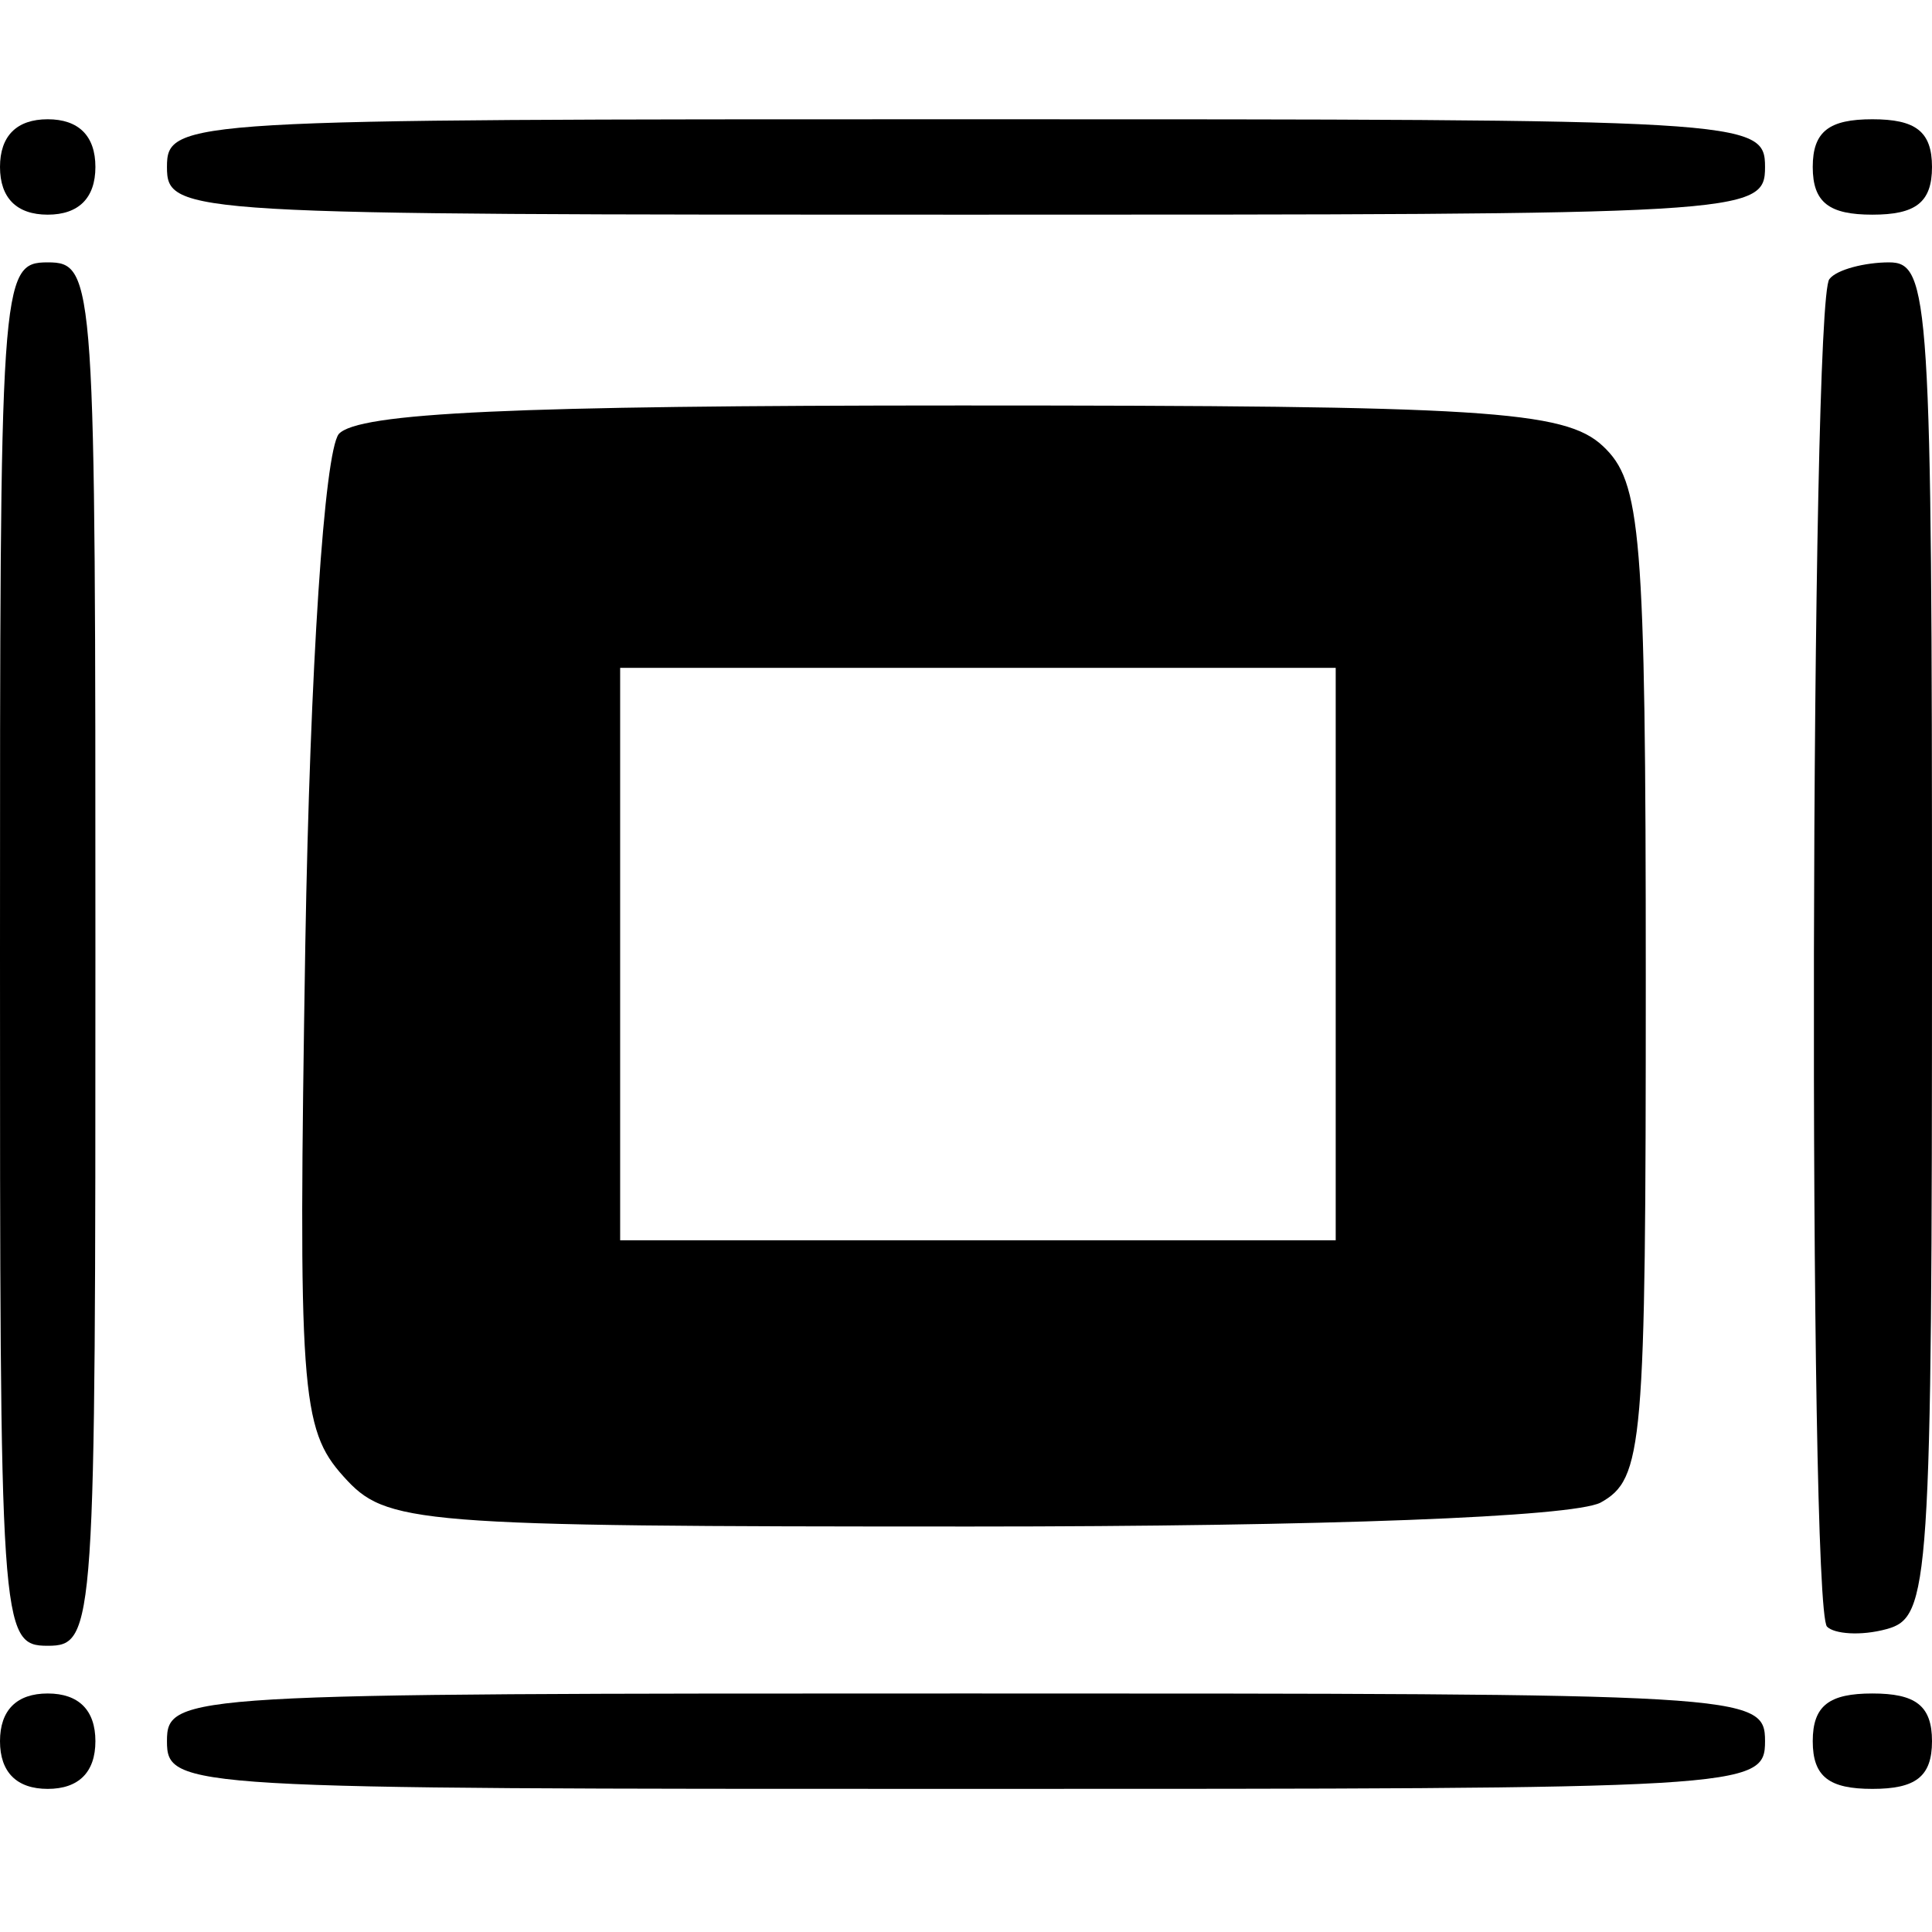
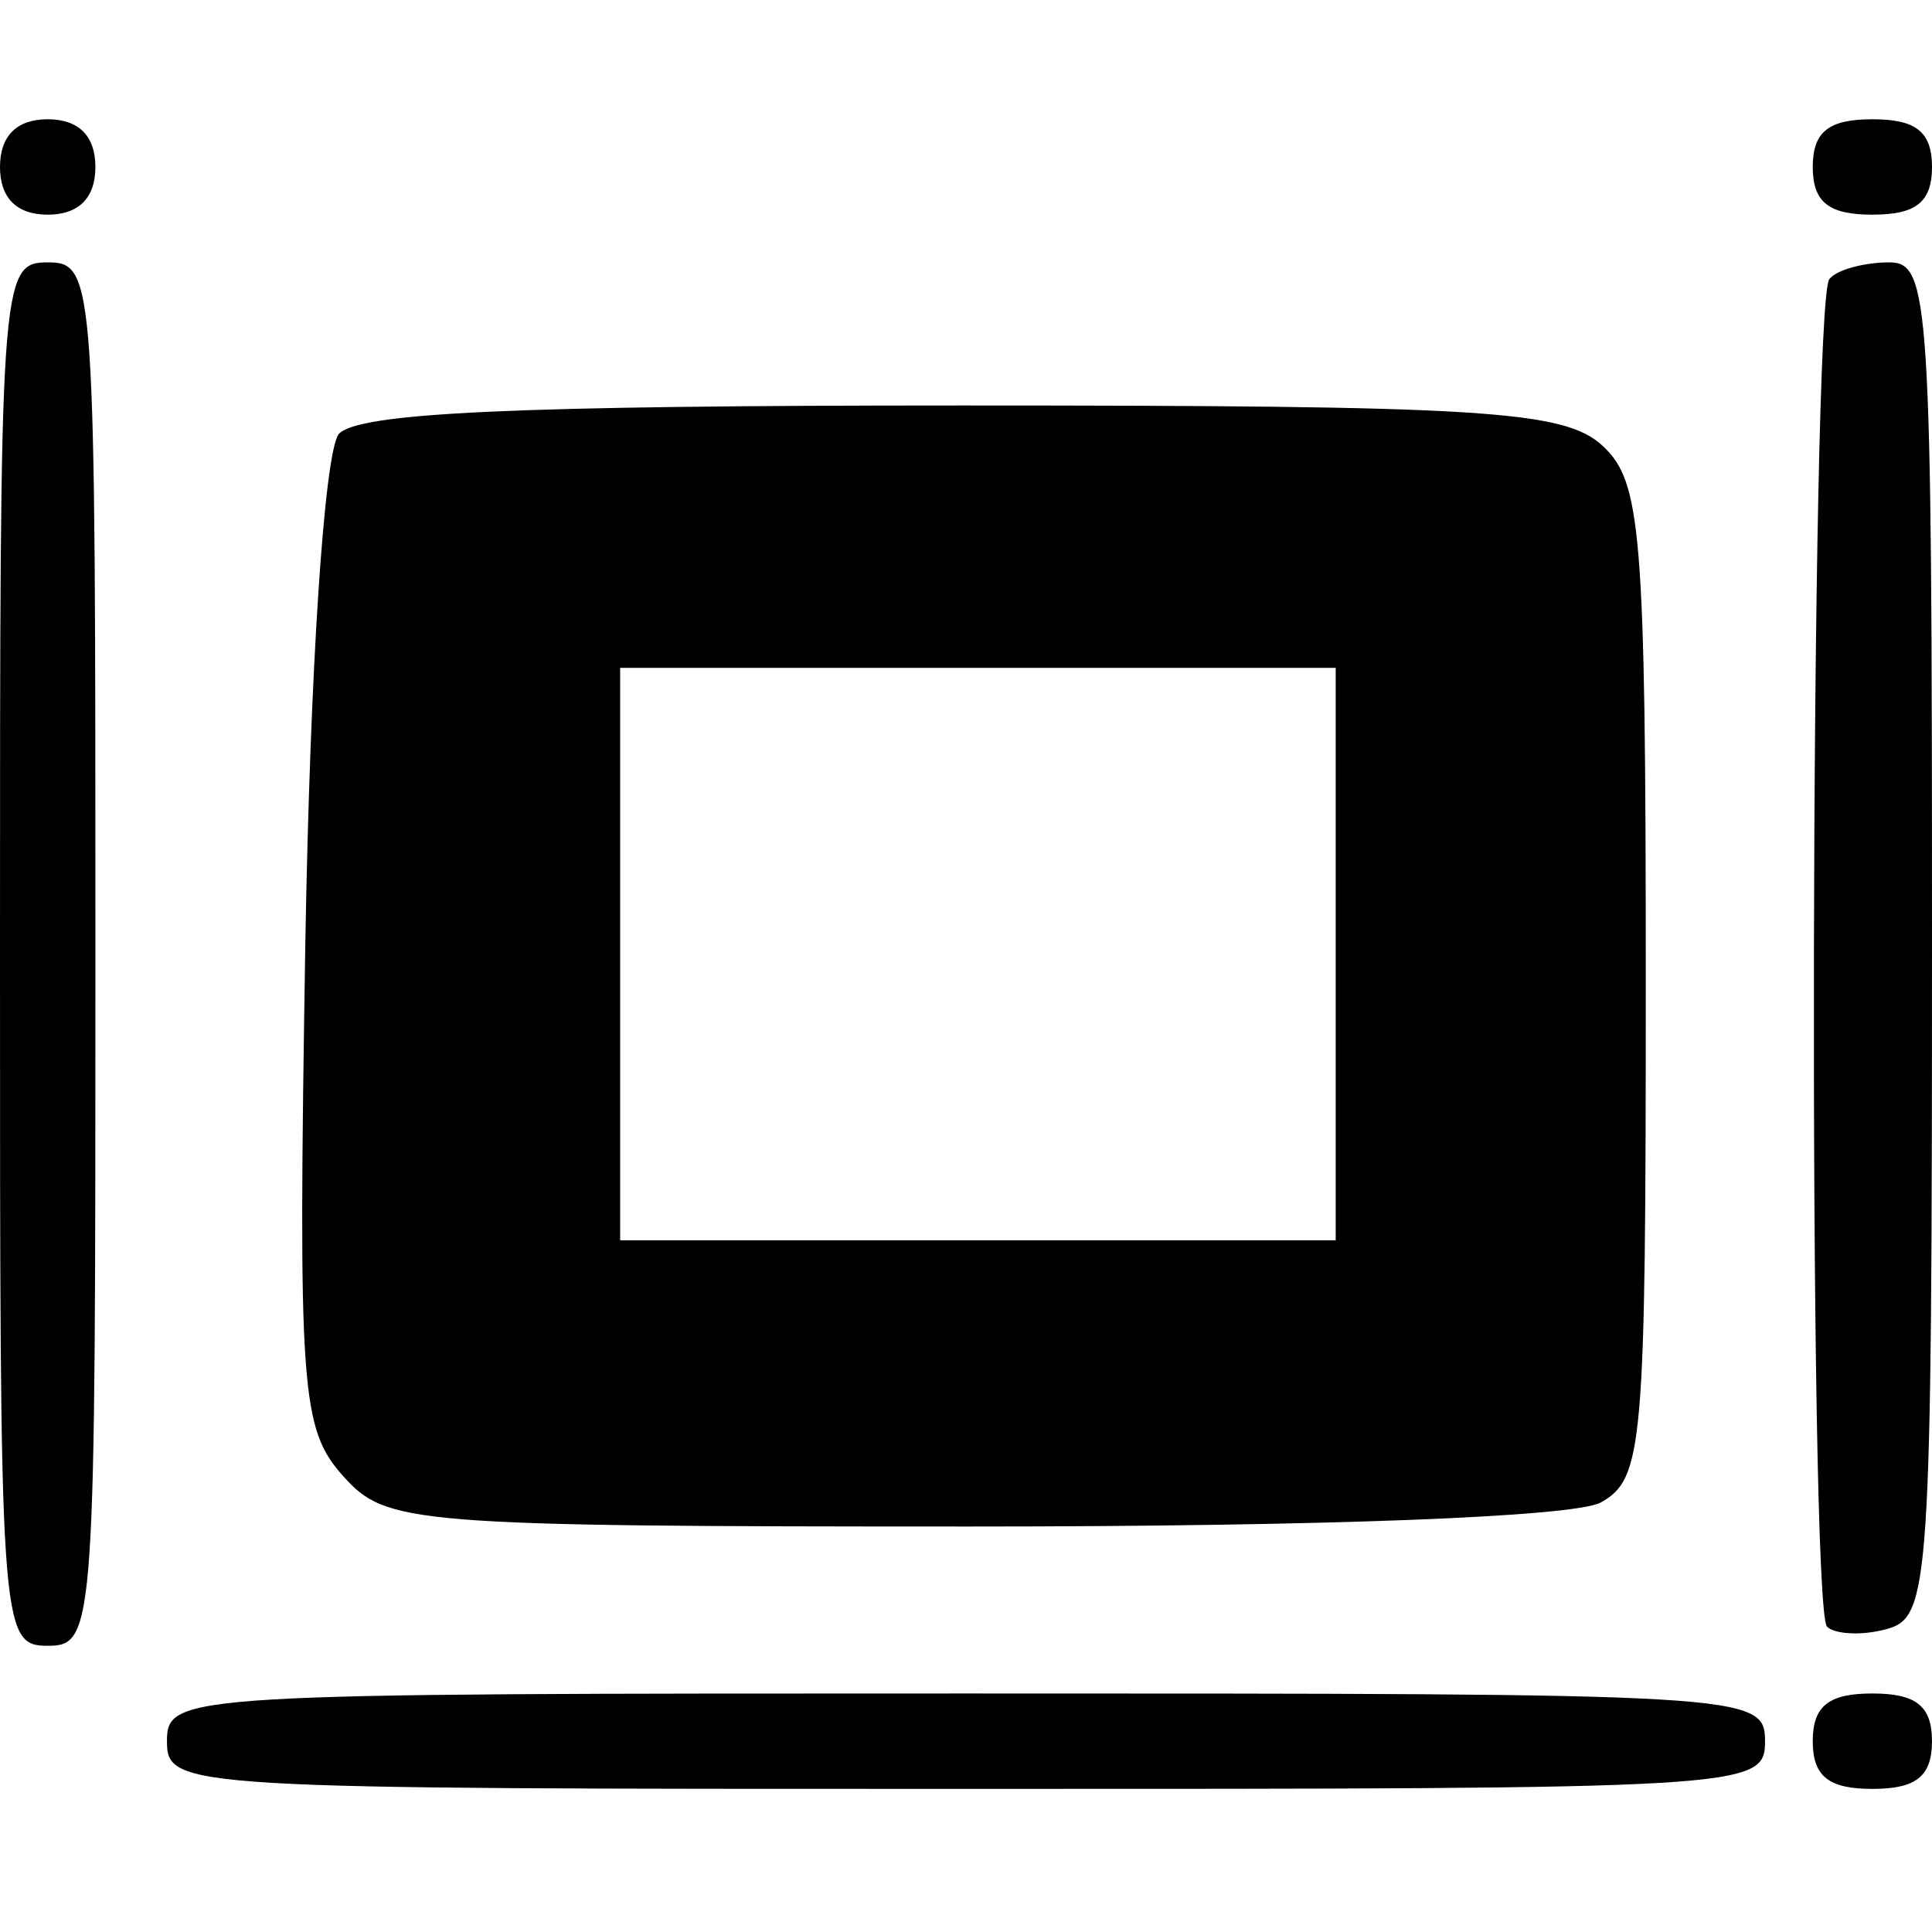
<svg xmlns="http://www.w3.org/2000/svg" version="1.0" width="81pt" height="81pt" viewBox="0 0 81 81" preserveAspectRatio="xMidYMid meet">
  <g transform="translate(0,81) scale(0.1,-0.1)" fill="#000000" stroke="none">
    <path d="M0 740 c0 -13 7 -20 20 -20 13 0 20 7 20 20 0 13 -7 20 -20 20 -13 0 -20 -7 -20 -20z" />
-     <path d="M70 740 c0 -20 7 -20 335 -20 328 0 335 0 335 20 0 20 -7 20 -335 20 -328 0 -335 0 -335 -20z" />
    <path d="M760 740 c0 -15 7 -20 25 -20 18 0 25 5 25 20 0 15 -7 20 -25 20 -18 0 -25 -5 -25 -20z" />
    <path d="M0 410 c0 -283 0 -290 20 -290 20 0 20 7 20 290 0 283 0 290 -20 290 -20 0 -20 -7 -20 -290z" />
    <path d="M767 693 c-8 -8 -9 -557 -1 -565 3 -3 14 -4 25 -1 18 5 19 17 19 289 0 269 -1 284 -18 284 -10 0 -22 -3 -25 -7z" />
    <path d="M142 628 c-6 -8 -12 -97 -14 -214 -3 -187 -2 -203 16 -223 18 -20 28 -21 263 -21 149 0 252 4 264 10 18 10 19 23 19 219 0 189 -2 209 -18 224 -16 15 -50 17 -269 17 -188 0 -253 -3 -261 -12z m418 -218 l0 -120 -150 0 -150 0 0 120 0 120 150 0 150 0 0 -120z" />
-     <path d="M0 80 c0 -13 7 -20 20 -20 13 0 20 7 20 20 0 13 -7 20 -20 20 -13 0 -20 -7 -20 -20z" />
+     <path d="M0 80 z" />
    <path d="M70 80 c0 -20 7 -20 335 -20 328 0 335 0 335 20 0 20 -7 20 -335 20 -328 0 -335 0 -335 -20z" />
    <path d="M760 80 c0 -15 7 -20 25 -20 18 0 25 5 25 20 0 15 -7 20 -25 20 -18 0 -25 -5 -25 -20z" />
  </g>
</svg>